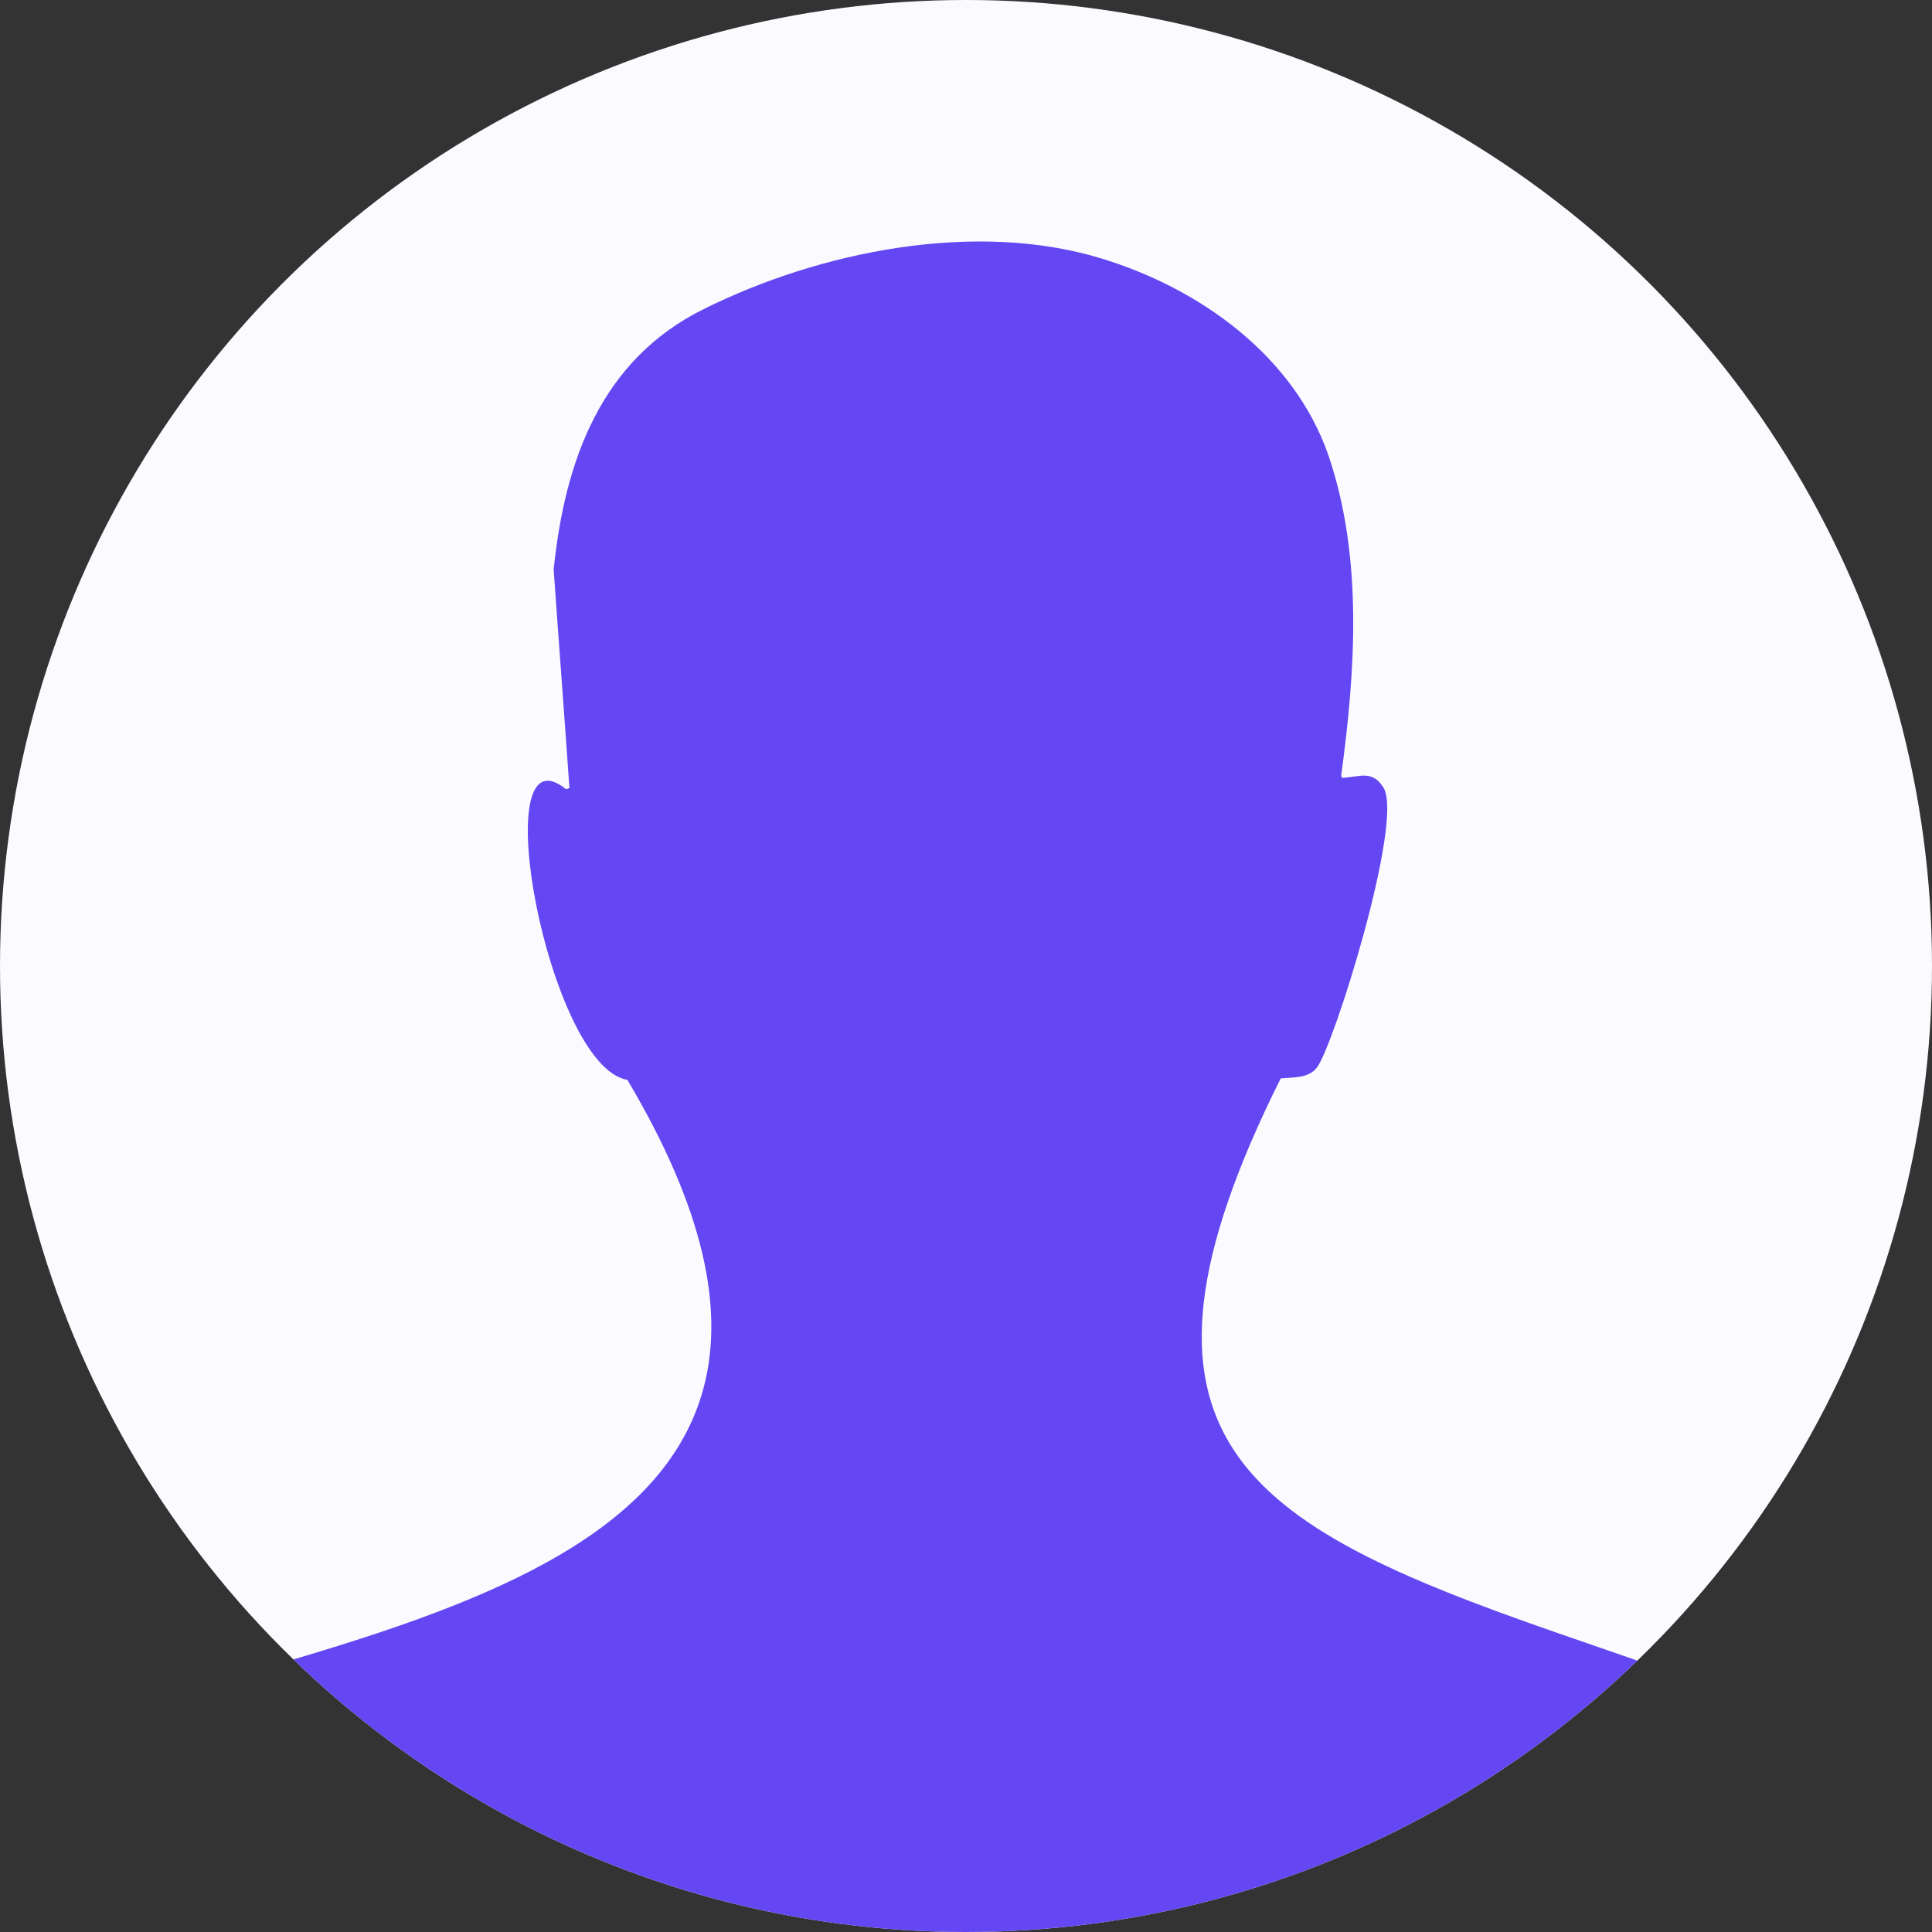
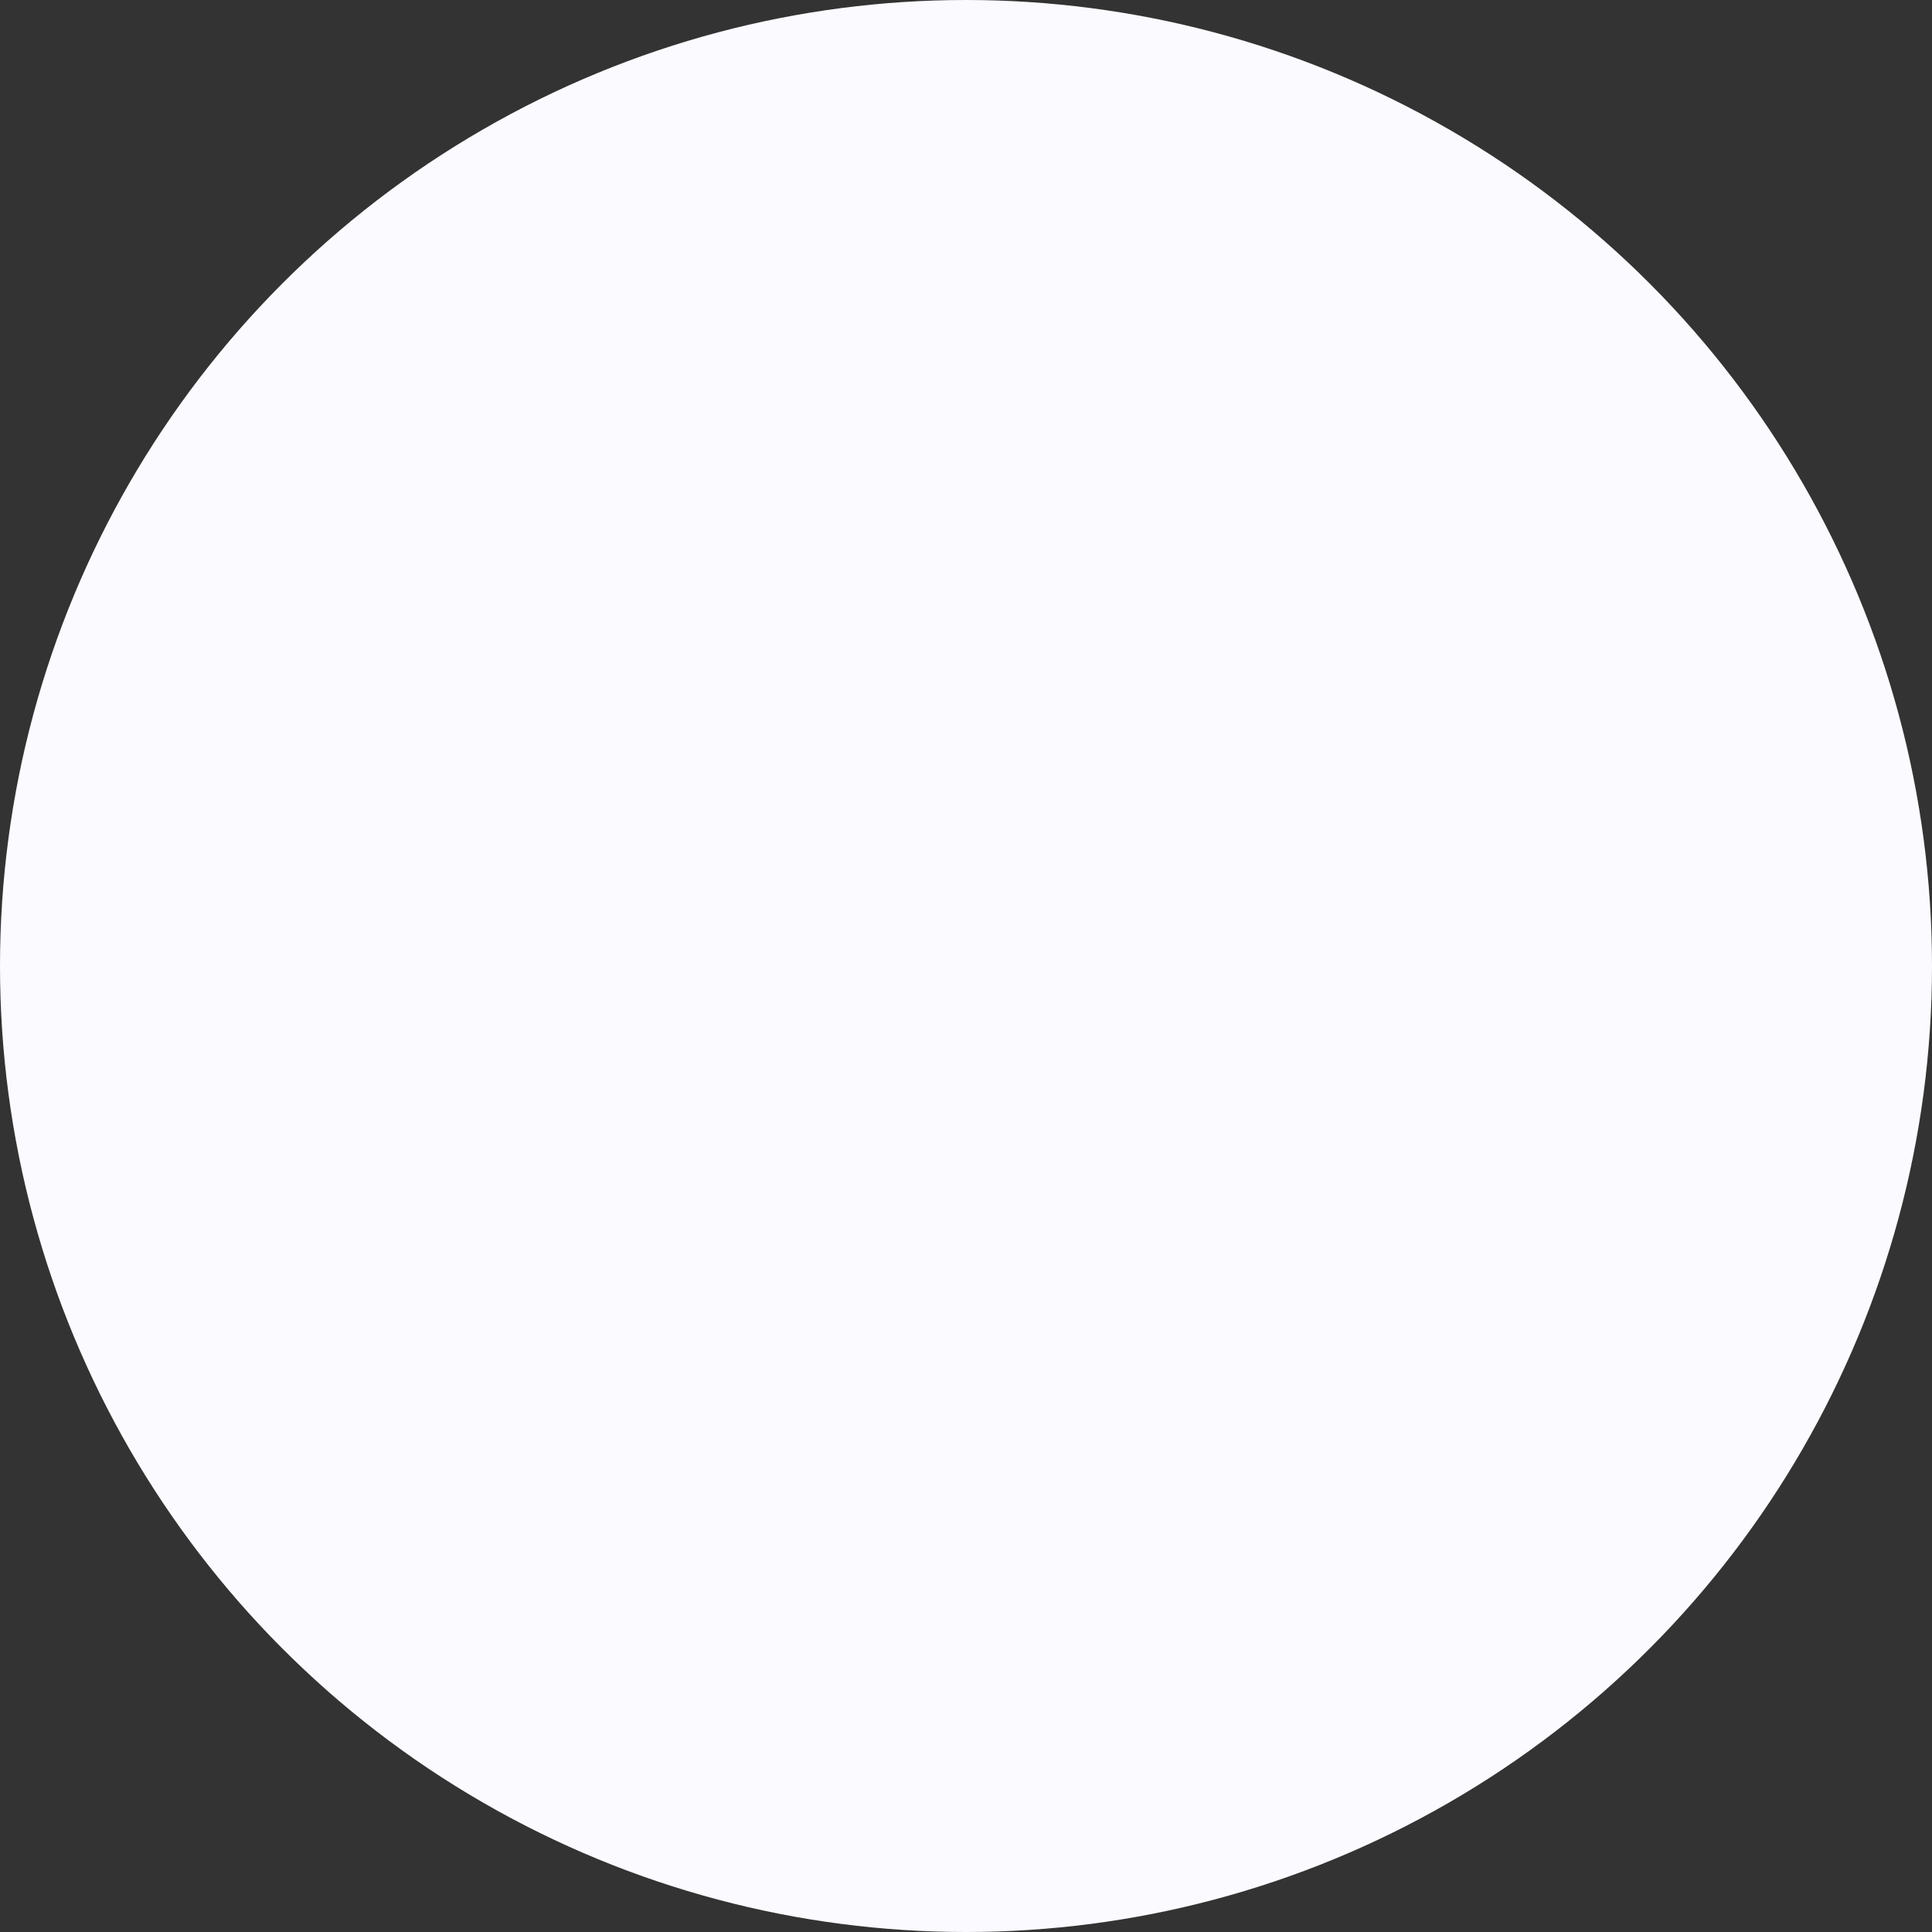
<svg xmlns="http://www.w3.org/2000/svg" xmlns:xlink="http://www.w3.org/1999/xlink" version="1.1" id="Group_1461" x="0px" y="0px" viewBox="0 0 380 380" style="enable-background:new 0 0 380 380;" xml:space="preserve">
  <rect x="0" y="0" width="380" height="380" fill="#333333" stroke="none" />
  <style type="text/css"> .st0{fill:#FBFAFF;} .st1{clip-path:url(#Ellipse_102_2_);fill:#6447F2;} </style>
  <circle id="Ellipse_102" class="st0" cx="190" cy="190" r="190" />
  <g>
    <defs>
      <circle id="Ellipse_102_1_" cx="190" cy="190" r="190" />
    </defs>
    <clipPath id="Ellipse_102_2_">
      <use xlink:href="#Ellipse_102_1_" style="overflow:visible;" />
    </clipPath>
-     <path class="st1" d="M305.8,321c-61.2-21.3-89.3-38-53.9-108.9c3.2-0.2,5.6-0.2,7.1-2.1c3.3-4.2,17.2-48.6,13.1-55.1 c-2.2-3.5-4.6-2.1-8.1-1.9c-0.1-0.2-0.2-0.3-0.2-0.5c2.8-20.6,4.3-42.9-2.5-62.9C254.5,70,236,56.7,216.5,50.8 c-24.7-7.5-55.2-1.4-78.1,10c-20.2,10-27.3,29.8-29.5,51.2c1,14.3,2.1,28.6,3.1,43c-0.2,0.1-0.5,0.2-0.7,0.2 c-16.1-12.9-3.5,54.6,12.1,57.2C184,314.4,63.1,318.8-2.4,345.2c1.3,12.3,10.7,26.6,16.1,36.3c27.5,48.7,66.2,97.1,115.9,124.7 c30.7,17,66.3,22.1,99.2,8.6c32.6-13.4,62.4-37,85.2-63.6c24.5-28.6,45.6-57,59.4-92.7c1.3-3.3,5.7-8.6,4.3-12.6 C353.8,337.6,329.8,329.3,305.8,321z" />
  </g>
</svg>